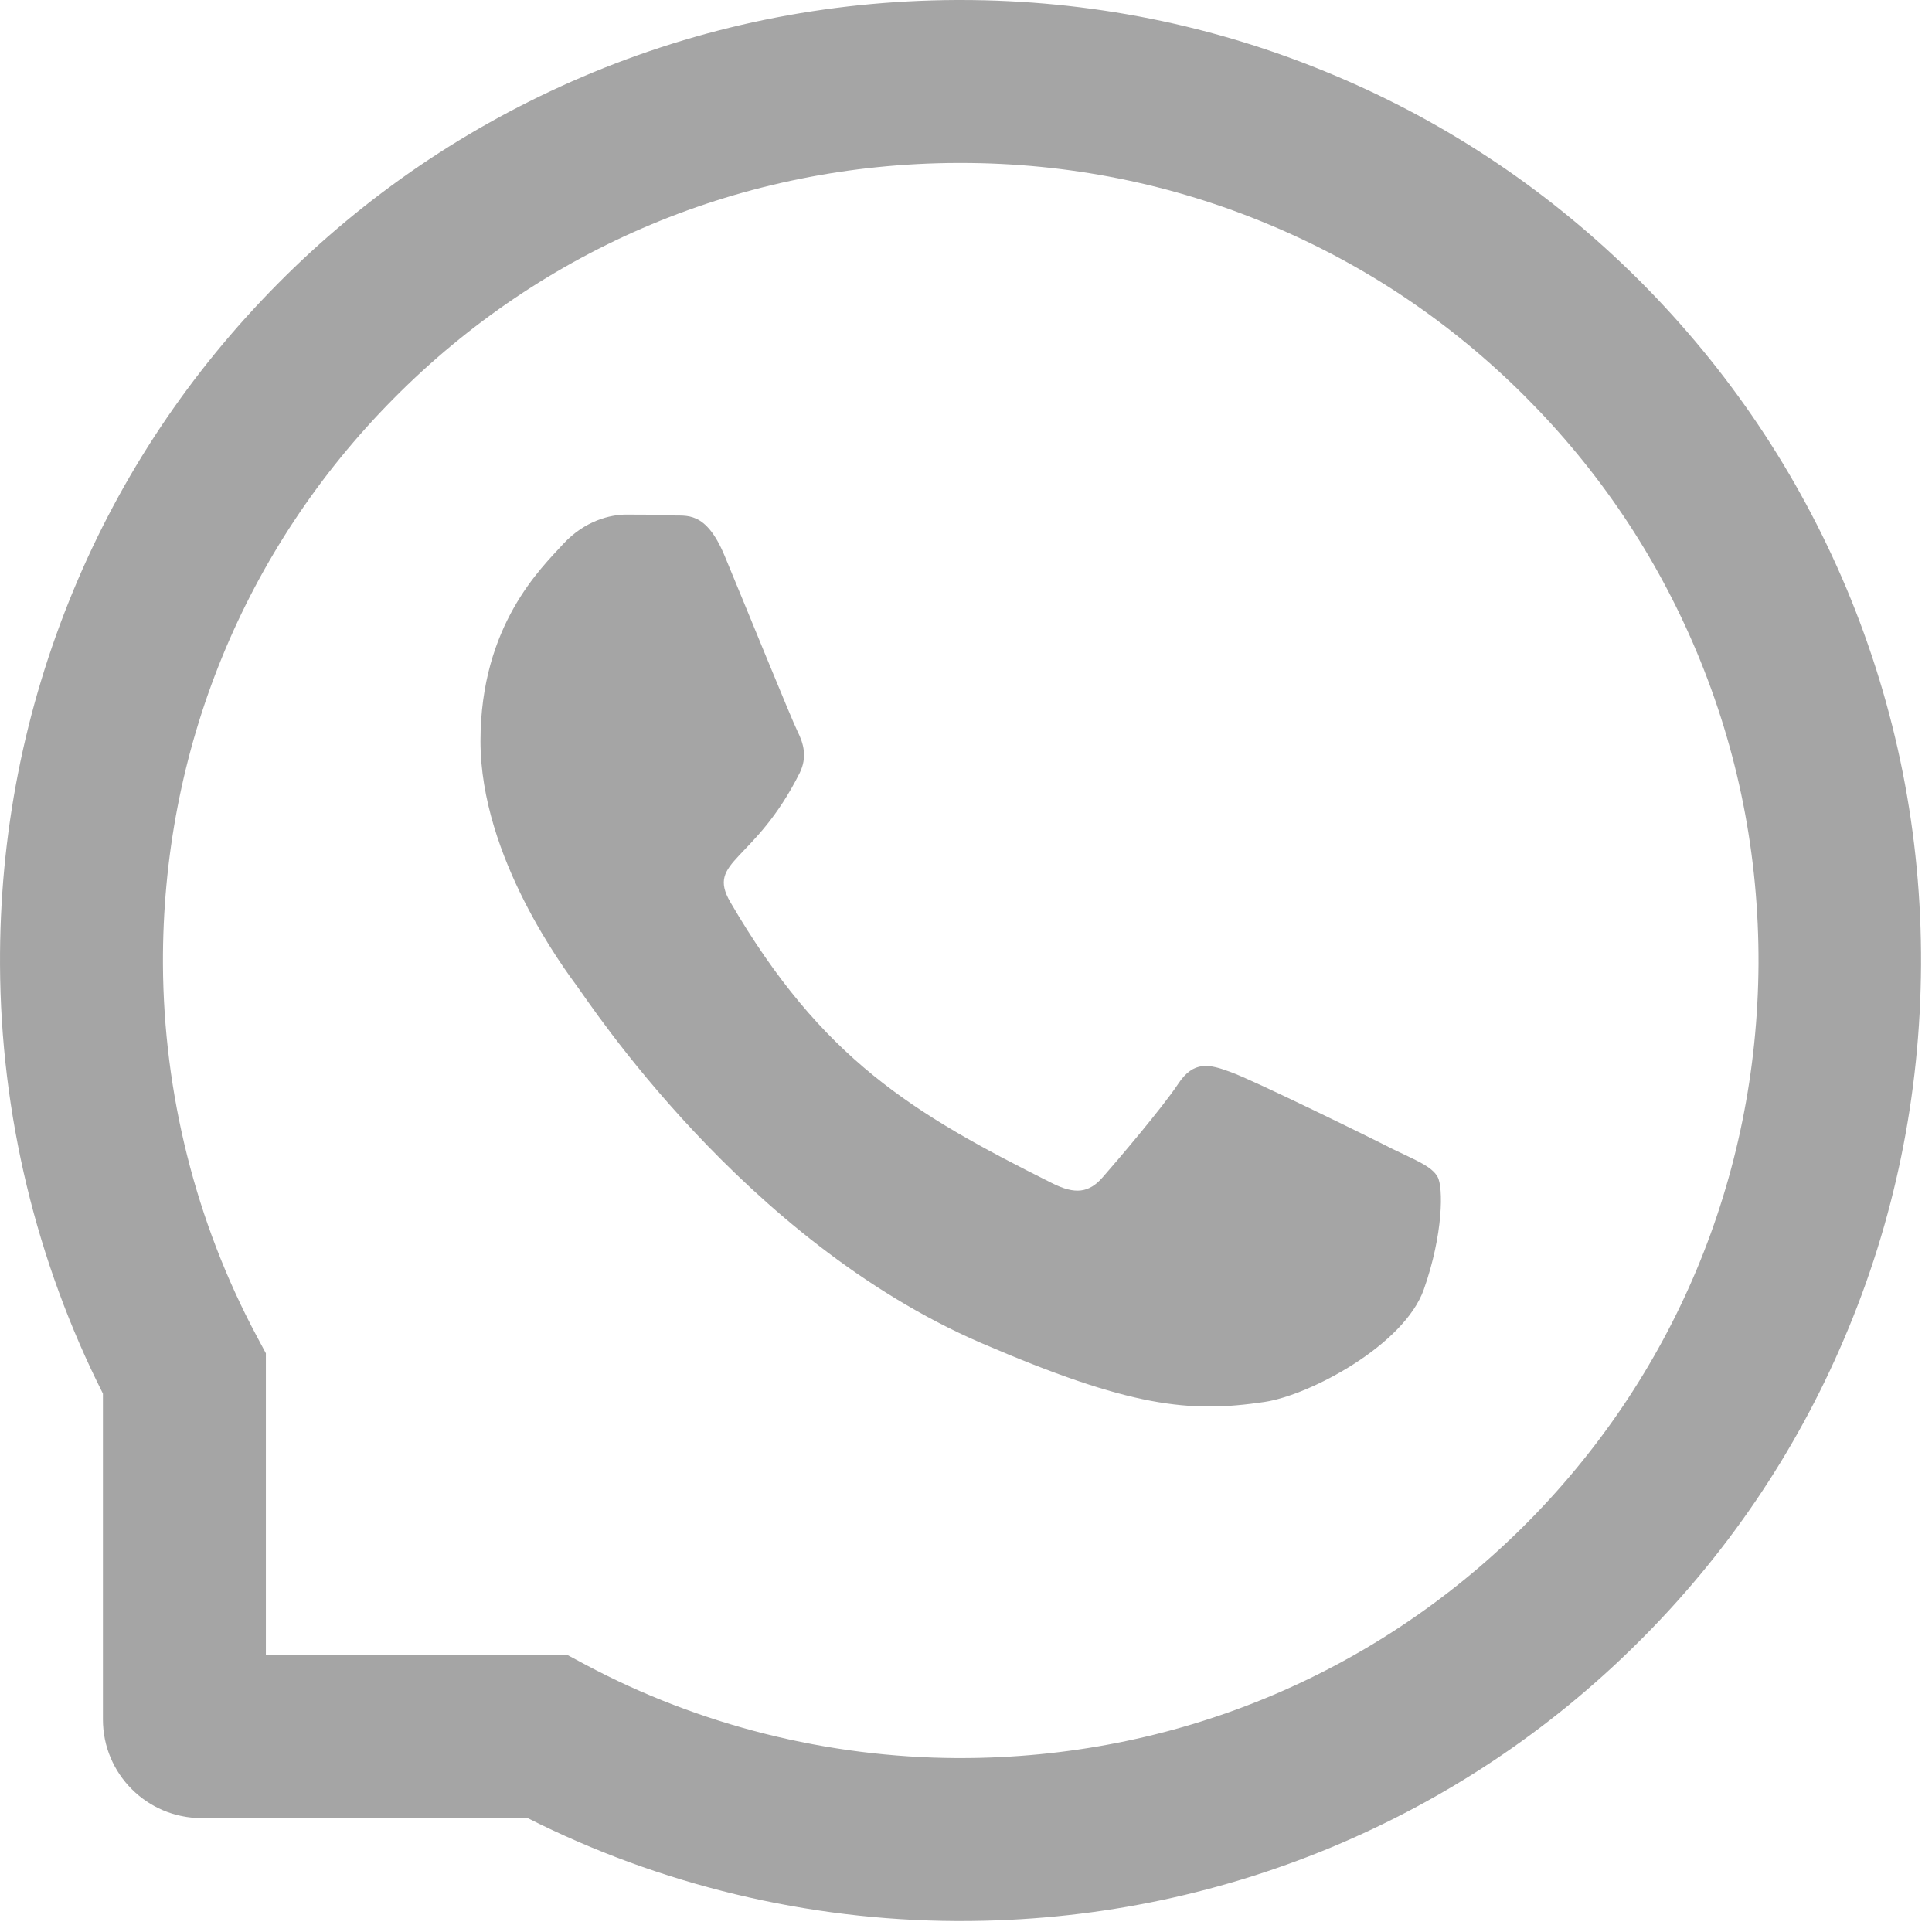
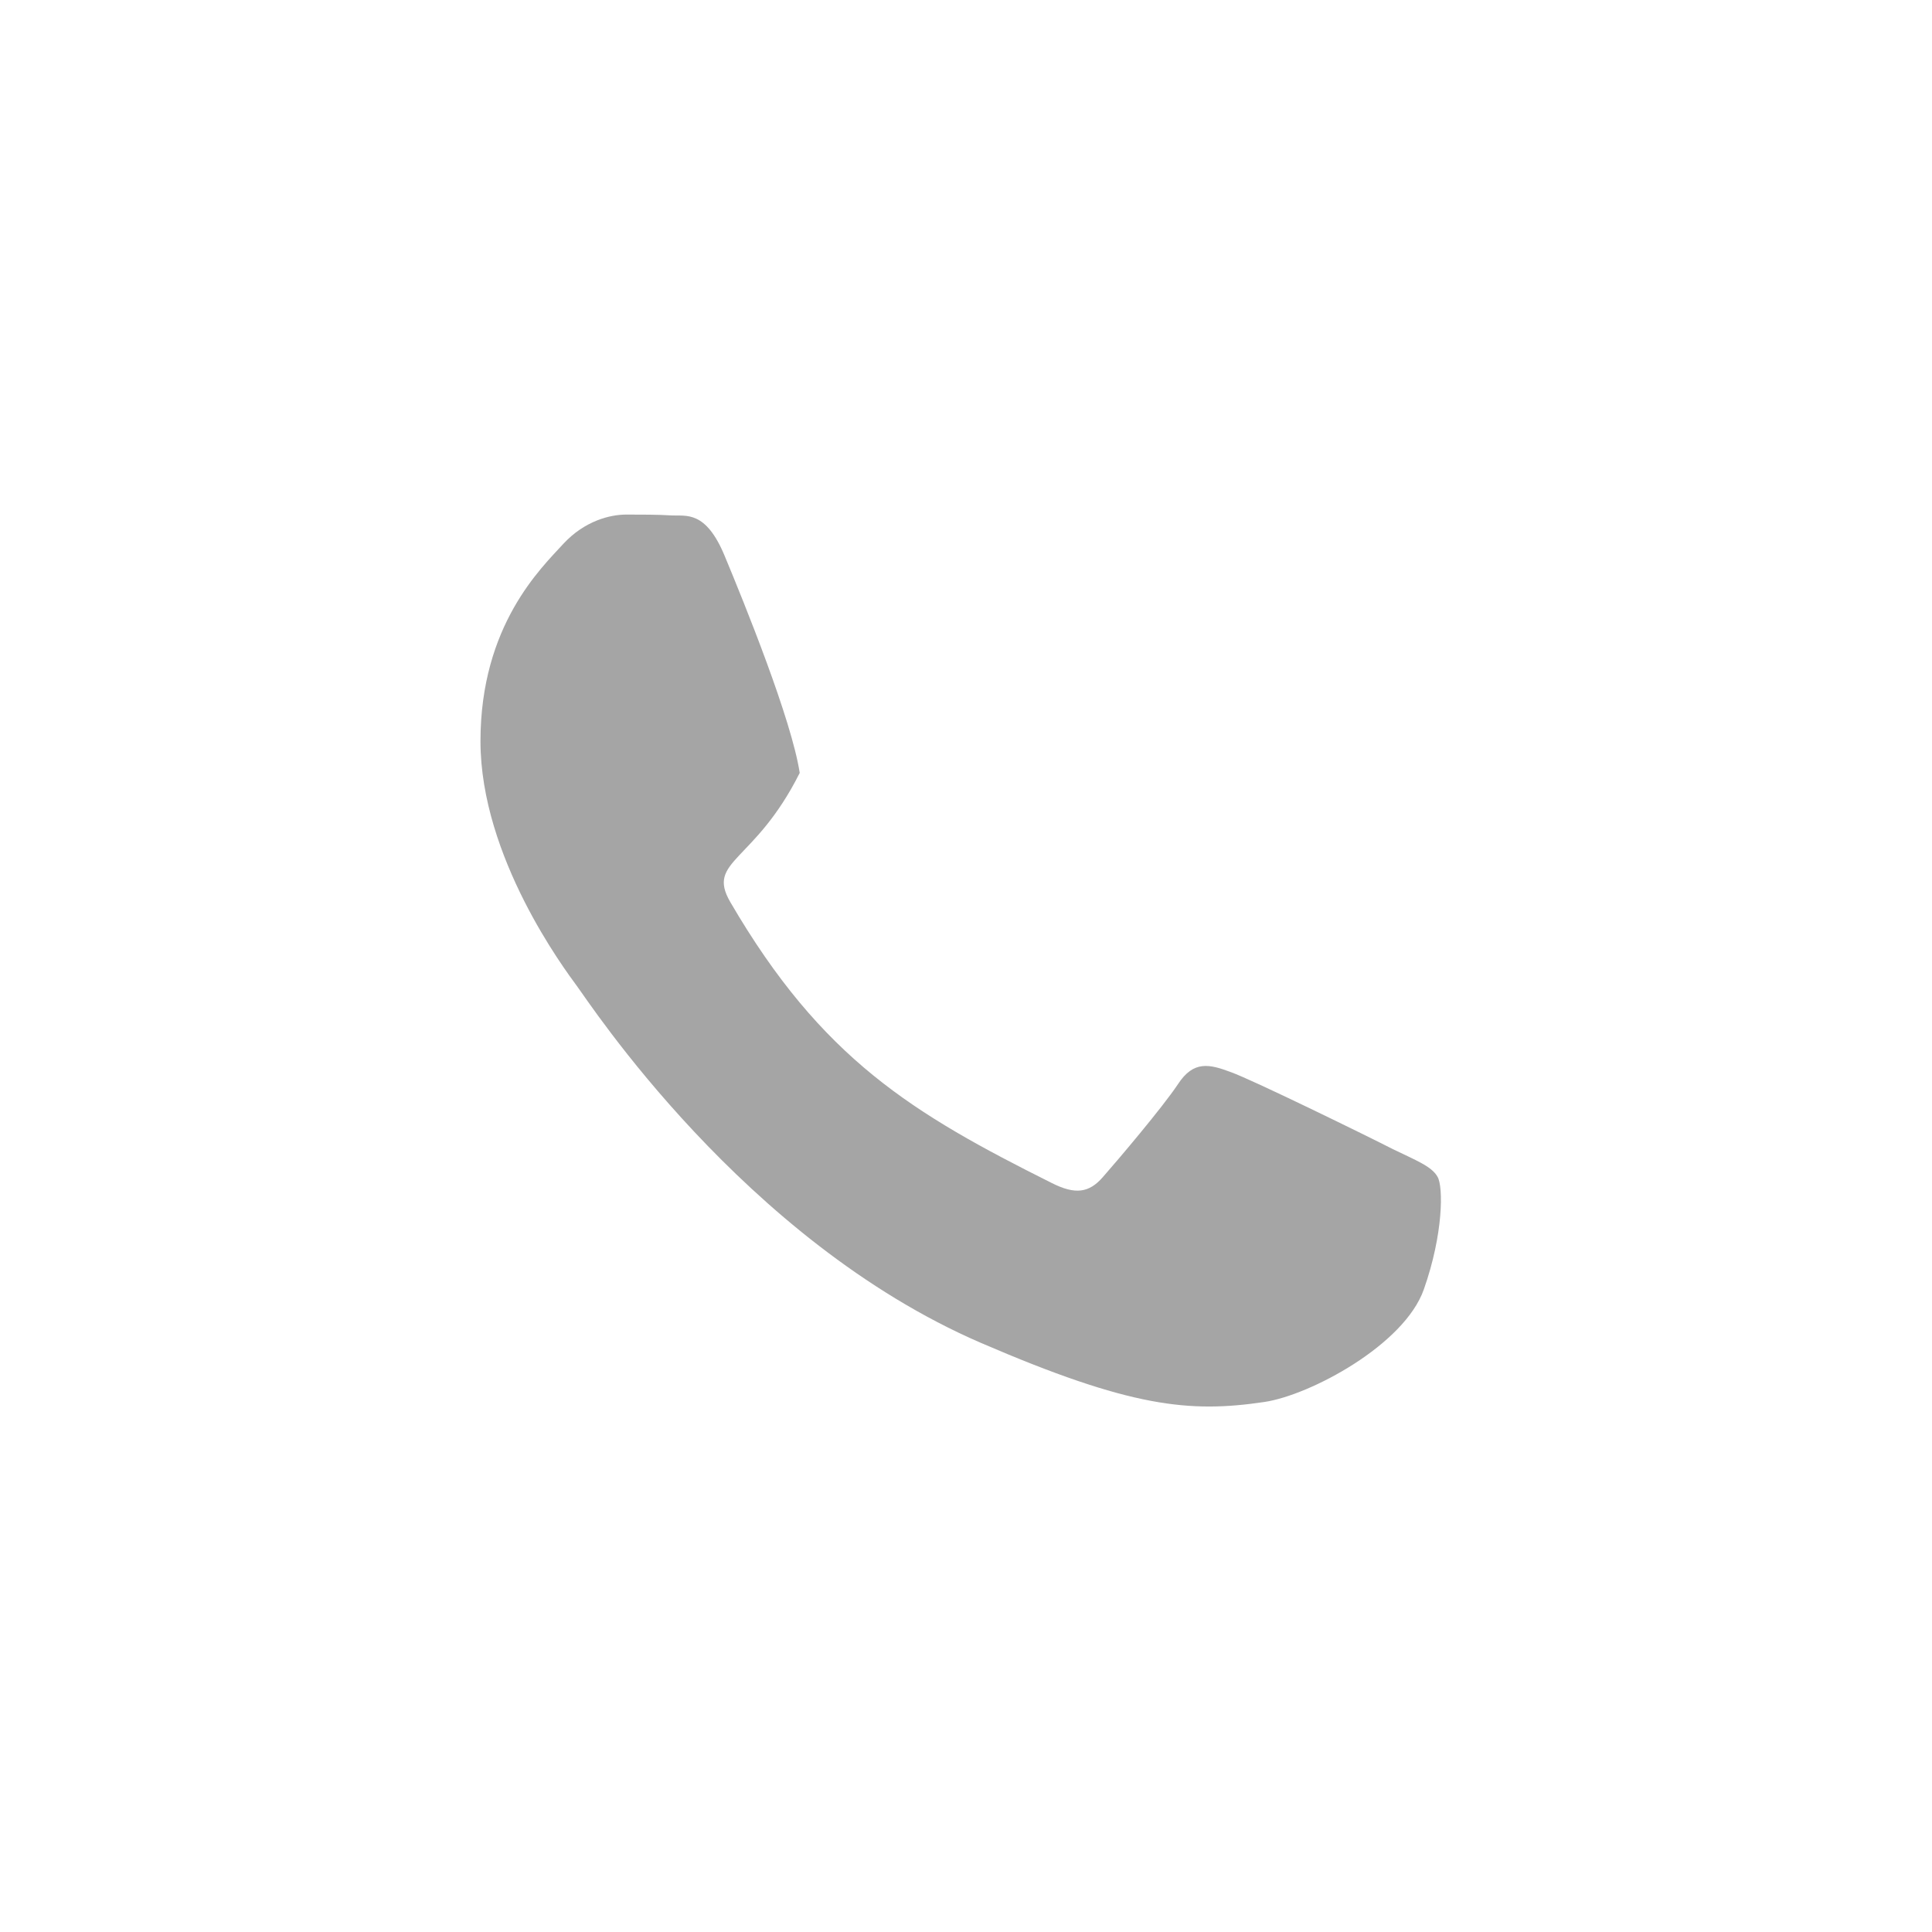
<svg xmlns="http://www.w3.org/2000/svg" width="88" height="88" viewBox="0 0 88 88" fill="none">
-   <path d="M63.428 52.334C62.364 51.787 57.061 49.19 56.075 48.838C55.088 48.467 54.366 48.291 53.653 49.385C52.93 50.469 50.879 52.881 50.235 53.613C49.61 54.336 48.975 54.424 47.911 53.887C41.583 50.723 37.432 48.242 33.262 41.084C32.159 39.18 34.366 39.316 36.426 35.205C36.778 34.482 36.602 33.867 36.329 33.32C36.055 32.773 33.907 27.48 33.008 25.322C32.139 23.223 31.241 23.516 30.586 23.477C29.961 23.438 29.248 23.438 28.526 23.438C27.803 23.438 26.641 23.711 25.655 24.775C24.669 25.859 21.885 28.467 21.885 33.76C21.885 39.053 25.743 44.18 26.27 44.902C26.817 45.625 33.858 56.484 44.669 61.162C51.504 64.111 54.18 64.365 57.598 63.857C59.678 63.545 63.965 61.26 64.854 58.73C65.743 56.211 65.743 54.053 65.479 53.603C65.215 53.125 64.493 52.852 63.428 52.334Z" fill="#A5A5A5" />
-   <path d="M84.102 26.797C81.895 21.553 78.731 16.846 74.698 12.803C70.665 8.77 65.958 5.596 60.704 3.398C55.333 1.143 49.63 0 43.751 0H43.555C37.637 0.029 31.905 1.201 26.514 3.506C21.309 5.732 16.641 8.896 12.647 12.93C8.653 16.963 5.518 21.65 3.35 26.875C1.104 32.285 -0.029 38.037 0.001 43.955C0.03 50.732 1.651 57.461 4.688 63.477V78.32C4.688 80.801 6.7 82.812 9.18 82.812H24.034C30.049 85.85 36.778 87.471 43.555 87.5H43.76C49.61 87.5 55.284 86.367 60.626 84.15C65.85 81.973 70.547 78.848 74.571 74.853C78.604 70.859 81.778 66.191 83.995 60.986C86.299 55.596 87.471 49.863 87.501 43.945C87.53 37.998 86.377 32.227 84.102 26.797ZM69.346 69.57C62.501 76.348 53.419 80.078 43.751 80.078H43.584C37.696 80.049 31.846 78.584 26.68 75.83L25.86 75.391H12.11V61.641L11.671 60.82C8.917 55.654 7.452 49.805 7.422 43.916C7.383 34.18 11.104 25.039 17.93 18.154C24.747 11.27 33.858 7.461 43.594 7.422H43.76C48.643 7.422 53.38 8.369 57.842 10.244C62.198 12.07 66.104 14.697 69.463 18.057C72.813 21.406 75.45 25.322 77.276 29.678C79.171 34.19 80.118 38.975 80.098 43.916C80.04 53.643 76.221 62.754 69.346 69.57Z" fill="#A5A5A5" />
+   <path d="M63.428 52.334C62.364 51.787 57.061 49.19 56.075 48.838C55.088 48.467 54.366 48.291 53.653 49.385C52.93 50.469 50.879 52.881 50.235 53.613C49.61 54.336 48.975 54.424 47.911 53.887C41.583 50.723 37.432 48.242 33.262 41.084C32.159 39.18 34.366 39.316 36.426 35.205C36.055 32.773 33.907 27.48 33.008 25.322C32.139 23.223 31.241 23.516 30.586 23.477C29.961 23.438 29.248 23.438 28.526 23.438C27.803 23.438 26.641 23.711 25.655 24.775C24.669 25.859 21.885 28.467 21.885 33.76C21.885 39.053 25.743 44.18 26.27 44.902C26.817 45.625 33.858 56.484 44.669 61.162C51.504 64.111 54.18 64.365 57.598 63.857C59.678 63.545 63.965 61.26 64.854 58.73C65.743 56.211 65.743 54.053 65.479 53.603C65.215 53.125 64.493 52.852 63.428 52.334Z" fill="#A5A5A5" />
</svg>